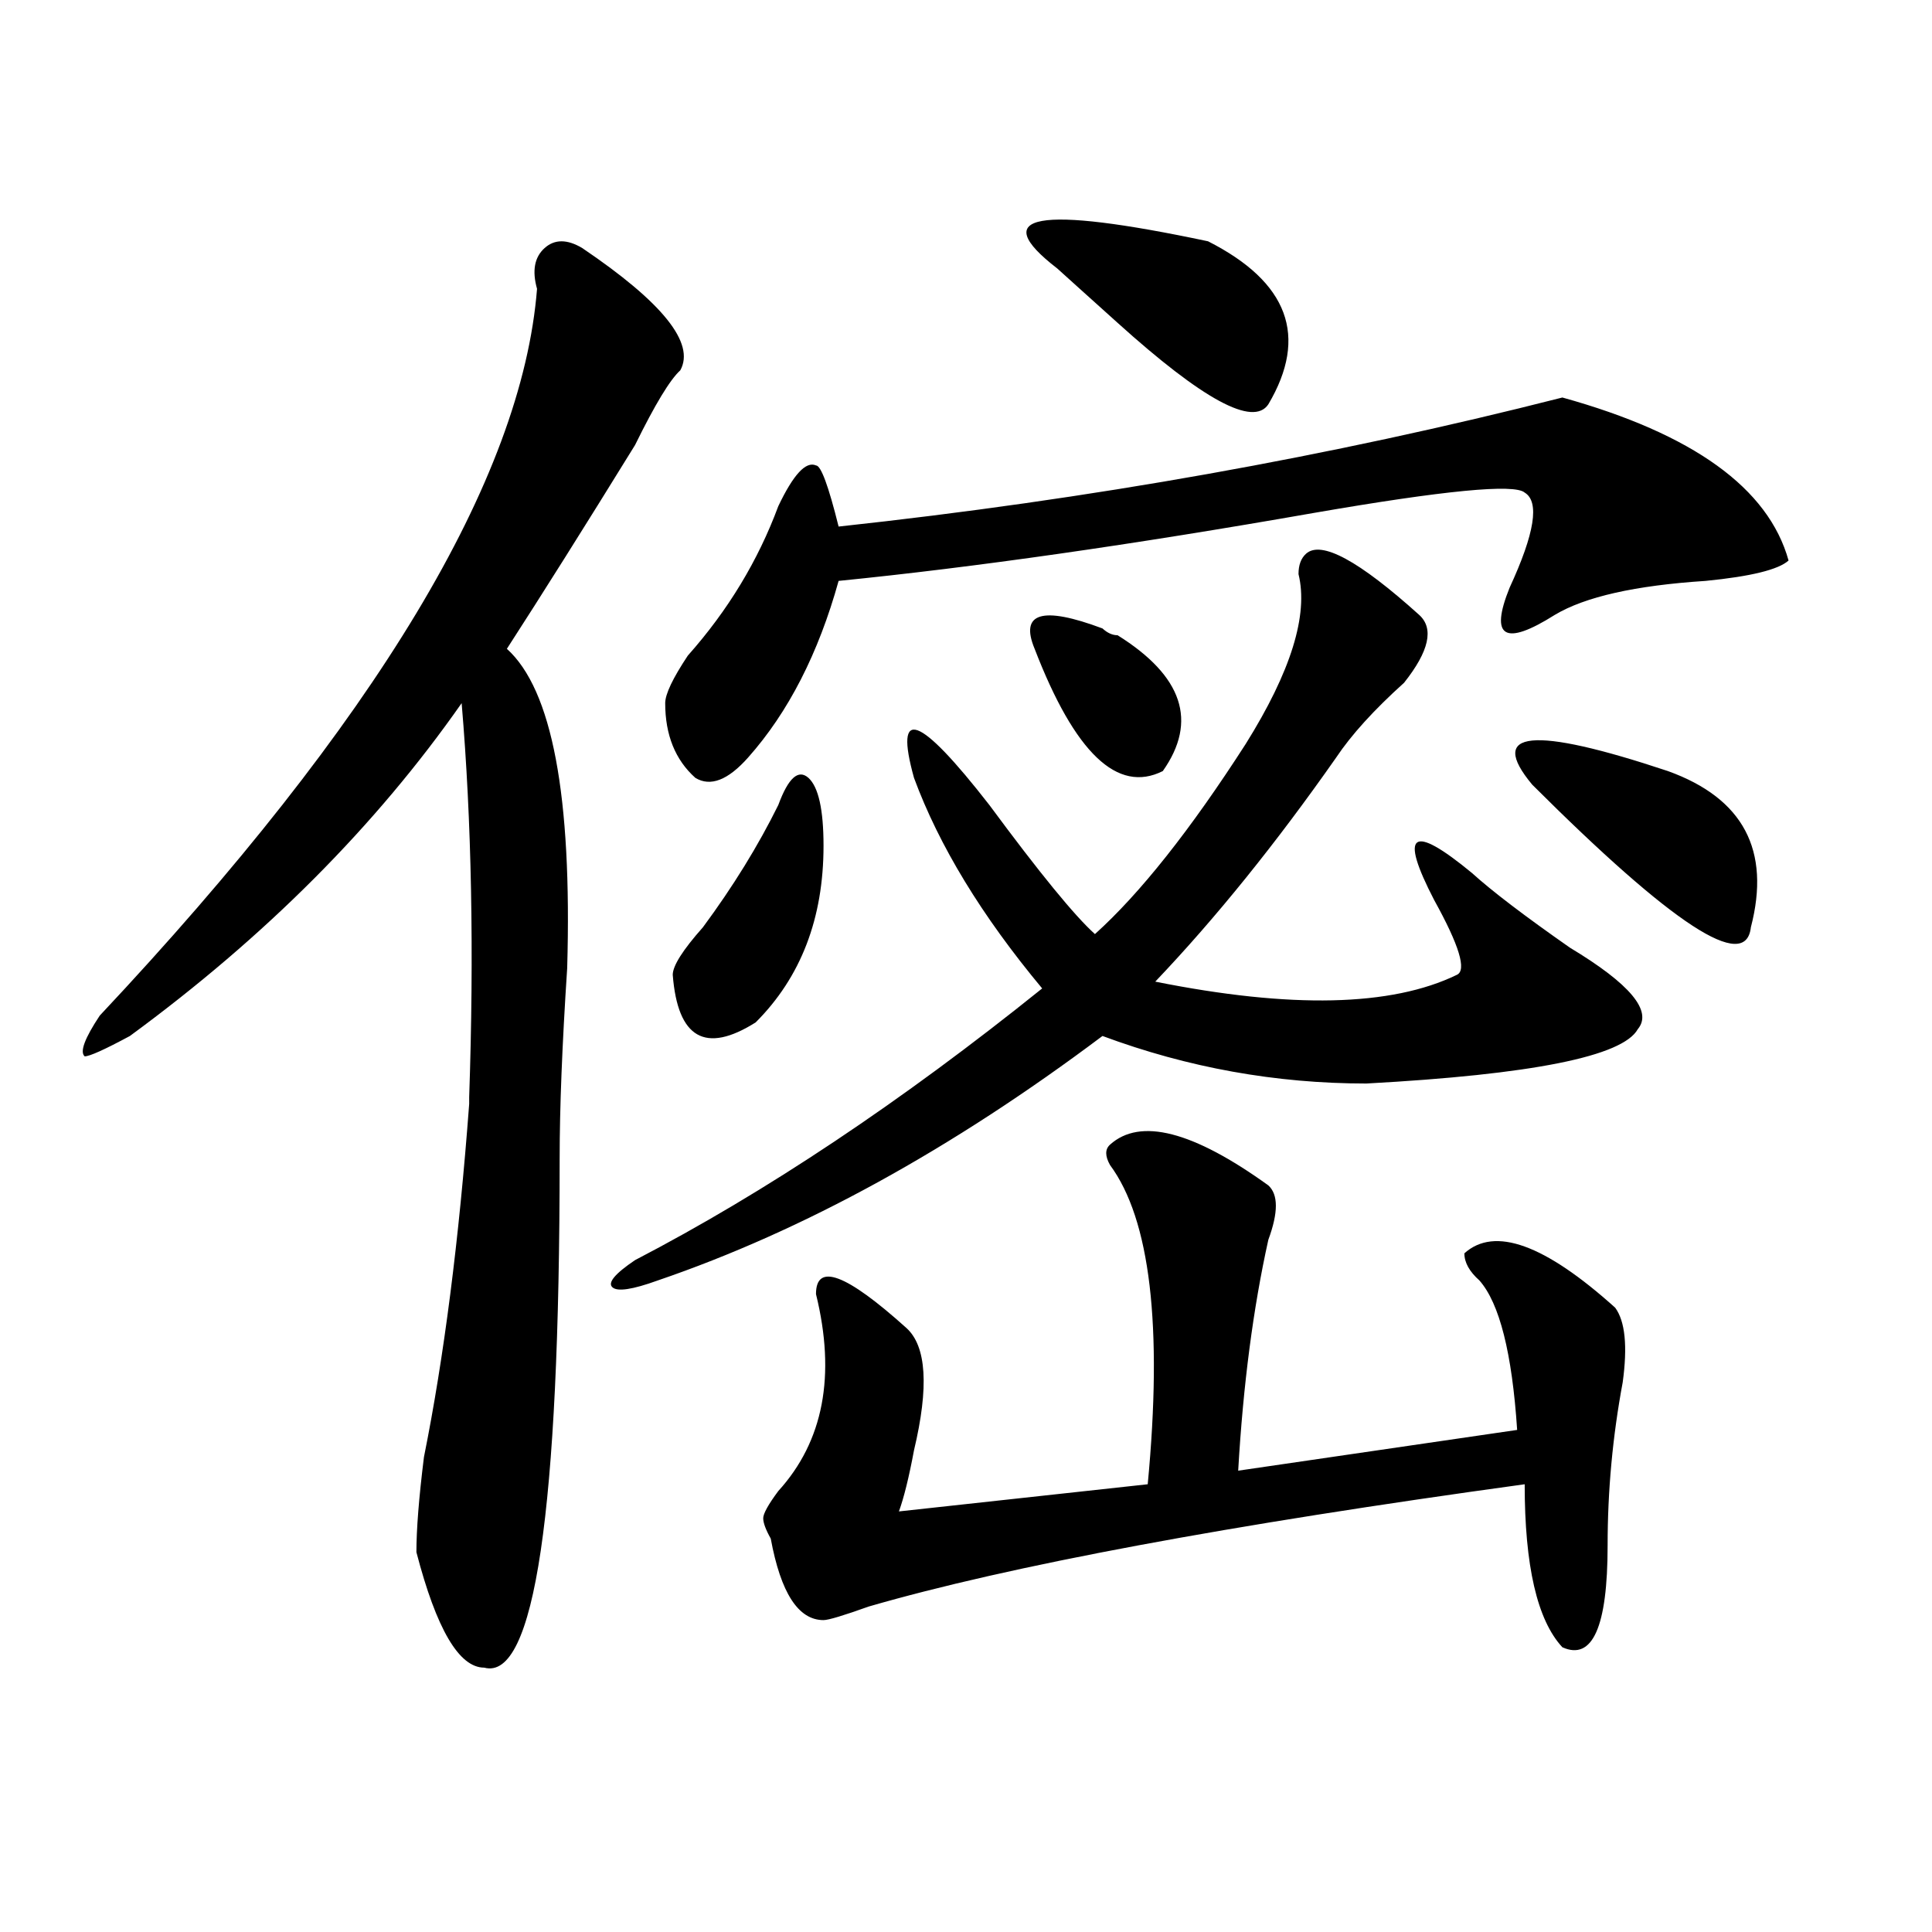
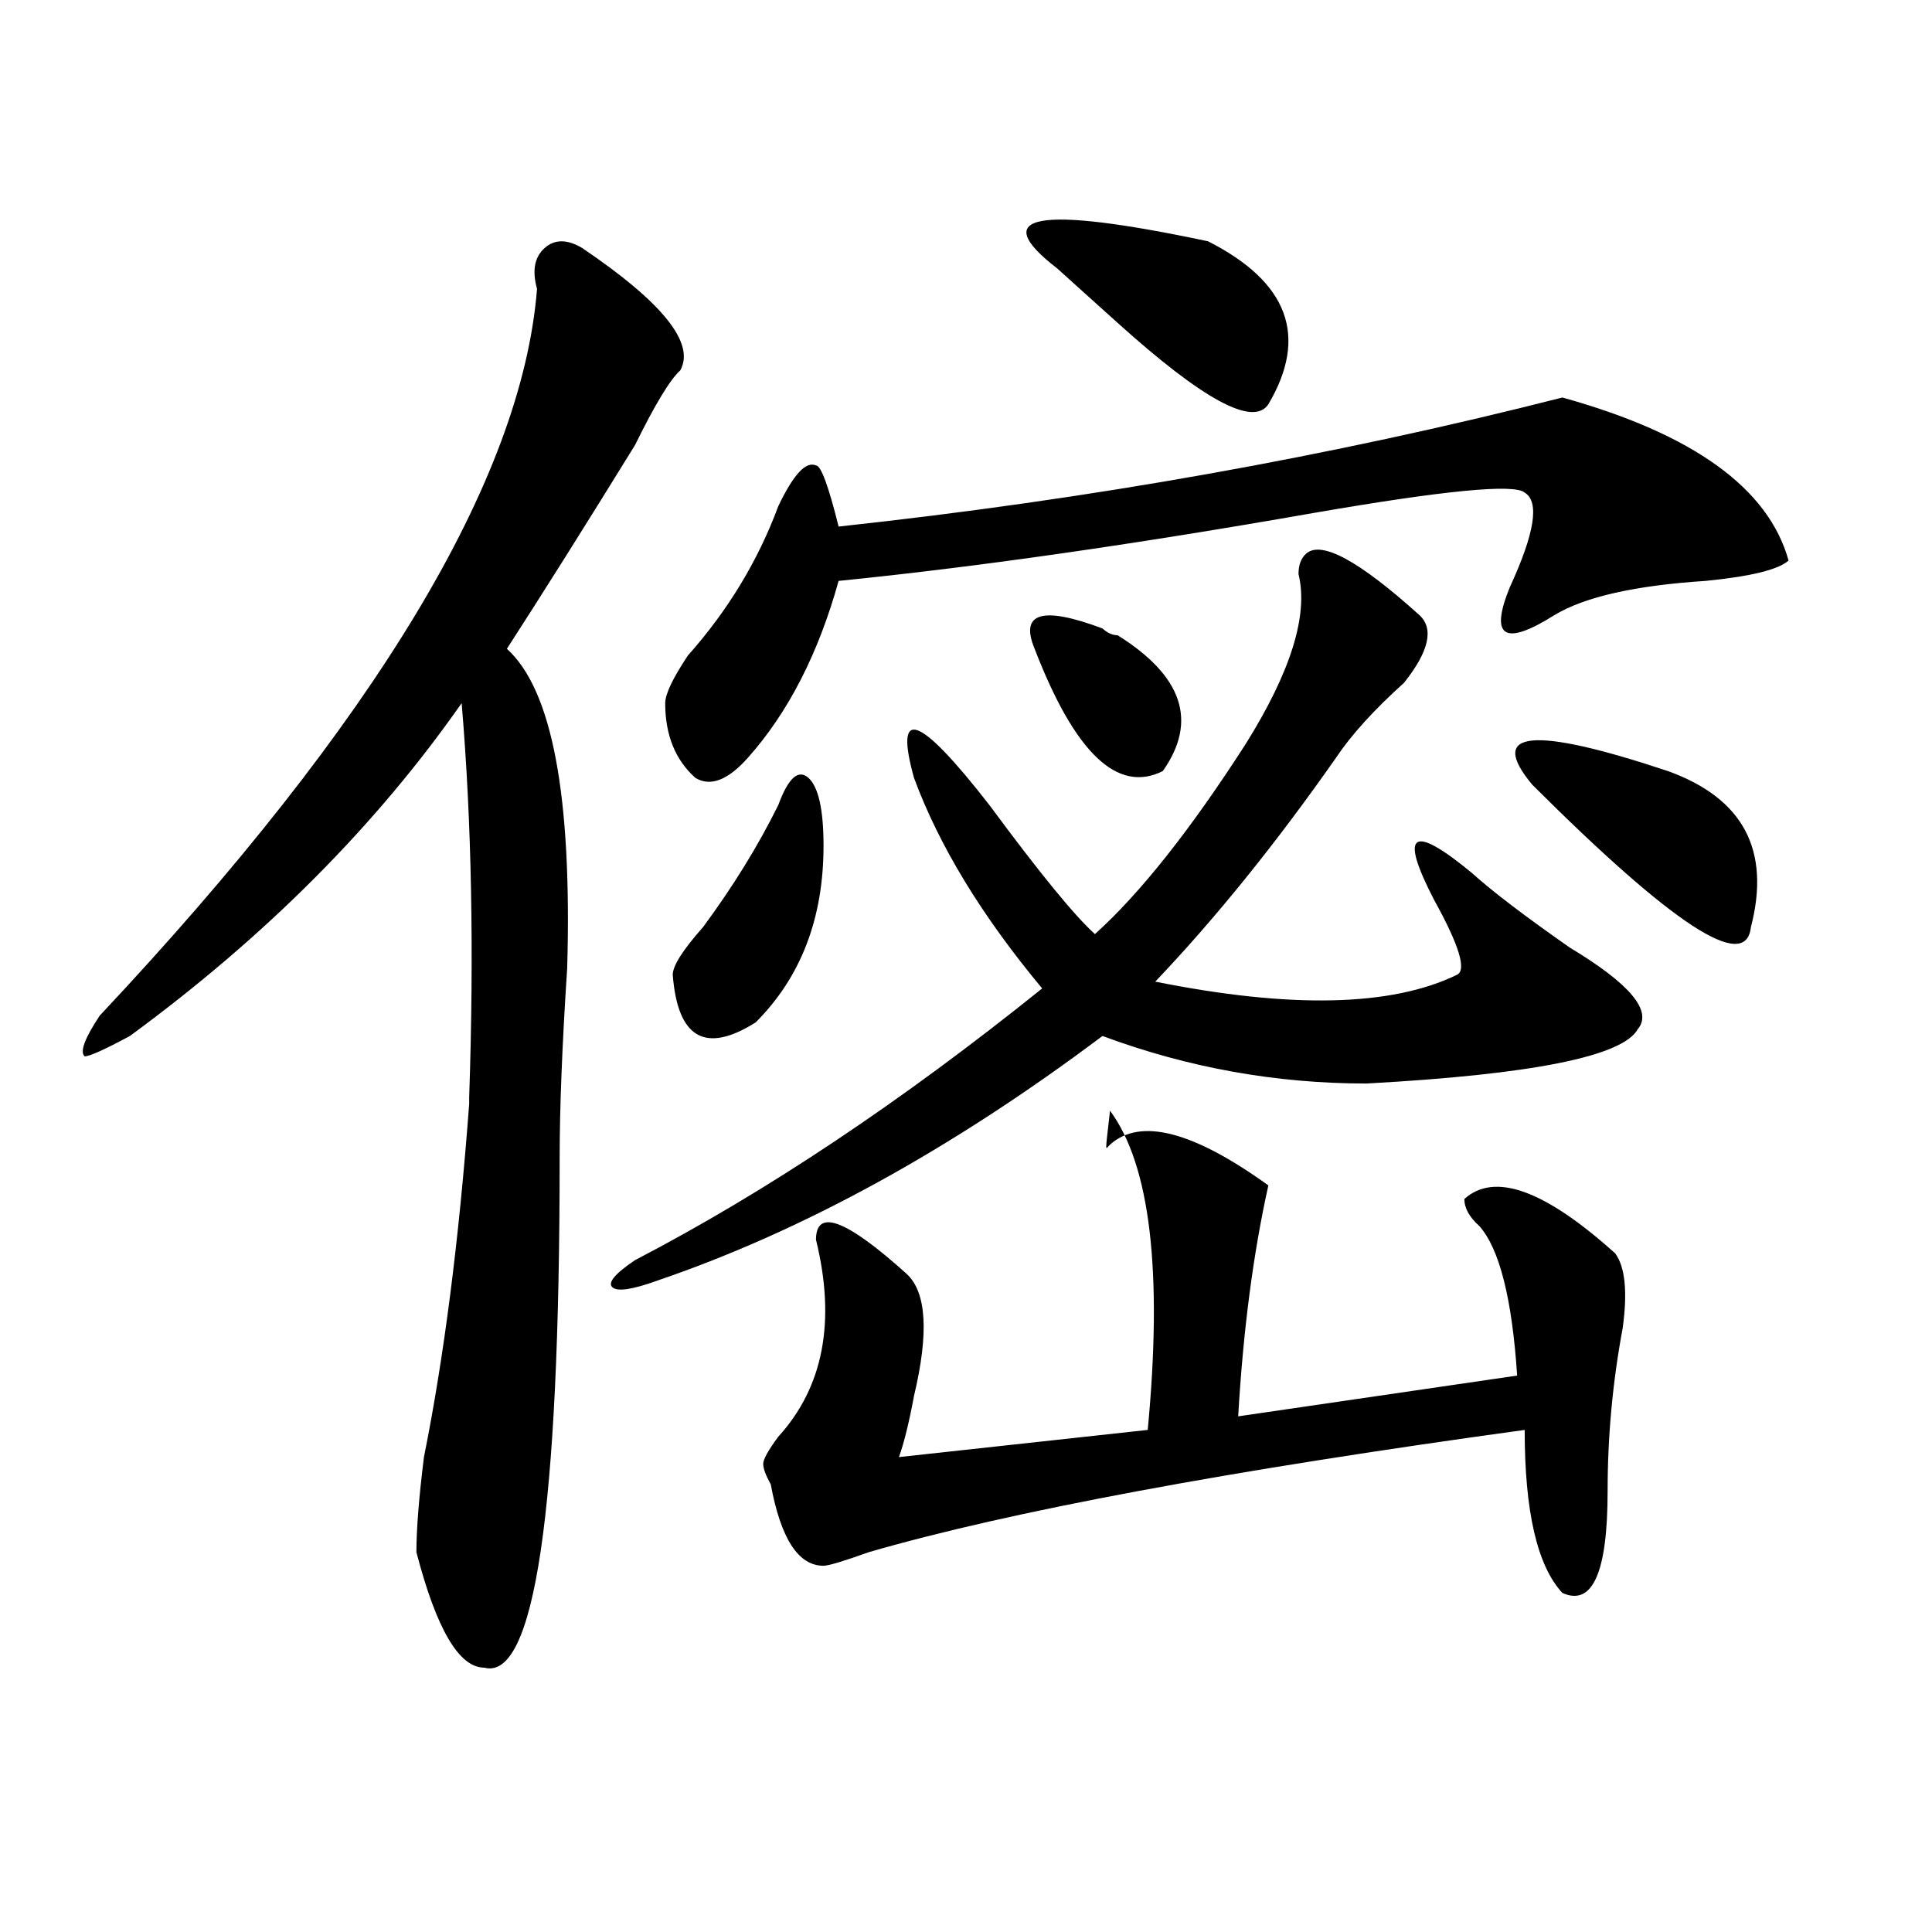
<svg xmlns="http://www.w3.org/2000/svg" version="1.1" id="图层_1" x="0px" y="0px" width="1000px" height="1000px" viewBox="0 0 1000 1000" enable-background="new 0 0 1000 1000" xml:space="preserve">
-   <path d="M301.383,128.406c41.585,28.125,58.535,49.219,50.73,63.281c-5.243,4.724-13.048,17.578-23.414,38.672  c-26.036,42.188-48.169,77.344-66.34,105.469c23.414,21.094,33.78,76.19,31.219,165.234c-2.622,39.88-3.902,72.675-3.902,98.438  c0,182.813-13.048,270.703-39.023,263.672c-13.048,0-24.755-19.94-35.121-59.766c0-11.7,1.28-28.125,3.902-49.219  c10.366-51.526,18.171-112.5,23.414-182.813v-3.516c2.562-74.981,1.28-142.933-3.902-203.906  c-44.267,63.281-101.461,120.739-171.703,172.266c-13.048,7.031-20.853,10.547-23.414,10.547c-2.622-2.308,0-9.339,7.805-21.094  C194.679,373.347,270.164,247.938,277.969,149.5c-2.622-9.339-1.341-16.37,3.902-21.094  C287.054,123.737,293.578,123.737,301.383,128.406z M676.008,286.609c7.805-7.031,27.316,3.516,58.535,31.641  c7.805,7.031,5.183,18.786-7.805,35.156c-15.609,14.063-27.316,26.972-35.121,38.672c-31.219,44.55-62.438,83.222-93.656,116.016  c70.242,14.063,122.253,12.909,156.094-3.516c5.183-2.308,1.28-15.216-11.707-38.672c-18.231-35.156-11.707-39.825,19.512-14.063  c10.366,9.394,27.316,22.302,50.73,38.672c31.219,18.786,42.926,32.849,35.121,42.188c-7.805,14.063-54.633,23.456-140.484,28.125  c-46.828,0-92.376-8.185-136.582-24.609c-78.047,58.612-154.813,100.8-230.238,126.563c-13.048,4.724-20.853,5.878-23.414,3.516  c-2.622-2.308,1.28-7.031,11.707-14.063c67.62-35.156,137.862-82.013,210.727-140.625c-31.219-37.464-53.353-73.828-66.34-108.984  c-10.427-37.464,2.562-32.794,39.023,14.063c25.976,35.156,44.206,57.458,54.633,66.797c23.414-21.094,49.39-53.888,78.047-98.438  c23.414-37.464,32.499-66.797,27.316-87.891C672.105,292.487,673.386,288.972,676.008,286.609z M808.688,205.75  c67.62,18.786,106.644,46.911,117.07,84.375c-5.243,4.724-19.512,8.239-42.926,10.547c-36.462,2.362-62.438,8.239-78.047,17.578  c-26.036,16.425-33.841,11.755-23.414-14.063c12.987-28.125,15.609-44.495,7.805-49.219c-5.243-4.669-41.646-1.153-109.266,10.547  c-93.656,16.425-175.605,28.125-245.848,35.156c-10.427,37.519-26.036,68.005-46.828,91.406  c-10.427,11.755-19.512,15.271-27.316,10.547c-10.427-9.339-15.609-22.247-15.609-38.672c0-4.669,3.902-12.854,11.707-24.609  c20.792-23.401,36.401-49.219,46.828-77.344c7.805-16.37,14.269-23.401,19.512-21.094c2.562,0,6.464,10.547,11.707,31.641  C564.12,258.484,688.995,236.237,808.688,205.75z M402.844,416.688c5.183-14.063,10.366-18.731,15.609-14.063  c5.183,4.724,7.805,16.425,7.805,35.156c0,37.519-11.707,68.005-35.121,91.406c-26.036,16.425-40.364,8.239-42.926-24.609  c0-4.669,5.183-12.854,15.609-24.609C379.43,458.875,392.417,437.781,402.844,416.688z M574.547,592.469  c15.609-14.063,42.926-7.031,81.949,21.094c5.183,4.724,5.183,14.063,0,28.125c-7.805,35.156-13.048,75.036-15.609,119.531  l144.387-21.094c-2.622-39.825-9.146-65.589-19.512-77.344c-5.243-4.669-7.805-9.339-7.805-14.063  c15.609-14.063,41.585-4.669,78.047,28.125c5.183,7.031,6.464,19.94,3.902,38.672c-5.243,28.125-7.805,56.25-7.805,84.375  c0,42.188-7.805,59.766-23.414,52.734c-13.048-14.063-19.512-42.188-19.512-84.375c-153.532,21.094-266.7,42.188-339.504,63.281  c-13.048,4.669-20.853,7.031-23.414,7.031c-13.048,0-22.134-14.063-27.316-42.188c-2.622-4.669-3.902-8.185-3.902-10.547  c0-2.308,2.562-7.031,7.805-14.063c23.414-25.763,29.878-59.766,19.512-101.953c0-16.37,15.609-10.547,46.828,17.578  c10.366,9.394,11.707,30.487,3.902,63.281c-2.622,14.063-5.243,24.609-7.805,31.641l128.777-14.063  c7.805-82.013,1.28-137.109-19.512-165.234C571.925,598.347,571.925,594.831,574.547,592.469z M547.23,138.953  c-36.462-28.125-10.427-32.794,78.047-14.063c41.585,21.094,52.011,49.219,31.219,84.375c-7.805,11.755-33.841-2.308-78.047-42.188  C562.84,153.016,552.413,143.677,547.23,138.953z M535.523,335.828c-7.805-18.731,3.902-22.247,35.121-10.547  c2.562,2.362,5.183,3.516,7.805,3.516c33.78,21.094,41.585,44.55,23.414,70.313C578.449,410.864,556.315,389.771,535.523,335.828z   M793.078,406.141c-23.414-28.125,0-30.433,70.242-7.031c39.023,14.063,53.292,41.034,42.926,80.859  C903.624,503.425,865.882,478.815,793.078,406.141z" />
+   <path d="M301.383,128.406c41.585,28.125,58.535,49.219,50.73,63.281c-5.243,4.724-13.048,17.578-23.414,38.672  c-26.036,42.188-48.169,77.344-66.34,105.469c23.414,21.094,33.78,76.19,31.219,165.234c-2.622,39.88-3.902,72.675-3.902,98.438  c0,182.813-13.048,270.703-39.023,263.672c-13.048,0-24.755-19.94-35.121-59.766c0-11.7,1.28-28.125,3.902-49.219  c10.366-51.526,18.171-112.5,23.414-182.813v-3.516c2.562-74.981,1.28-142.933-3.902-203.906  c-44.267,63.281-101.461,120.739-171.703,172.266c-13.048,7.031-20.853,10.547-23.414,10.547c-2.622-2.308,0-9.339,7.805-21.094  C194.679,373.347,270.164,247.938,277.969,149.5c-2.622-9.339-1.341-16.37,3.902-21.094  C287.054,123.737,293.578,123.737,301.383,128.406z M676.008,286.609c7.805-7.031,27.316,3.516,58.535,31.641  c7.805,7.031,5.183,18.786-7.805,35.156c-15.609,14.063-27.316,26.972-35.121,38.672c-31.219,44.55-62.438,83.222-93.656,116.016  c70.242,14.063,122.253,12.909,156.094-3.516c5.183-2.308,1.28-15.216-11.707-38.672c-18.231-35.156-11.707-39.825,19.512-14.063  c10.366,9.394,27.316,22.302,50.73,38.672c31.219,18.786,42.926,32.849,35.121,42.188c-7.805,14.063-54.633,23.456-140.484,28.125  c-46.828,0-92.376-8.185-136.582-24.609c-78.047,58.612-154.813,100.8-230.238,126.563c-13.048,4.724-20.853,5.878-23.414,3.516  c-2.622-2.308,1.28-7.031,11.707-14.063c67.62-35.156,137.862-82.013,210.727-140.625c-31.219-37.464-53.353-73.828-66.34-108.984  c-10.427-37.464,2.562-32.794,39.023,14.063c25.976,35.156,44.206,57.458,54.633,66.797c23.414-21.094,49.39-53.888,78.047-98.438  c23.414-37.464,32.499-66.797,27.316-87.891C672.105,292.487,673.386,288.972,676.008,286.609z M808.688,205.75  c67.62,18.786,106.644,46.911,117.07,84.375c-5.243,4.724-19.512,8.239-42.926,10.547c-36.462,2.362-62.438,8.239-78.047,17.578  c-26.036,16.425-33.841,11.755-23.414-14.063c12.987-28.125,15.609-44.495,7.805-49.219c-5.243-4.669-41.646-1.153-109.266,10.547  c-93.656,16.425-175.605,28.125-245.848,35.156c-10.427,37.519-26.036,68.005-46.828,91.406  c-10.427,11.755-19.512,15.271-27.316,10.547c-10.427-9.339-15.609-22.247-15.609-38.672c0-4.669,3.902-12.854,11.707-24.609  c20.792-23.401,36.401-49.219,46.828-77.344c7.805-16.37,14.269-23.401,19.512-21.094c2.562,0,6.464,10.547,11.707,31.641  C564.12,258.484,688.995,236.237,808.688,205.75z M402.844,416.688c5.183-14.063,10.366-18.731,15.609-14.063  c5.183,4.724,7.805,16.425,7.805,35.156c0,37.519-11.707,68.005-35.121,91.406c-26.036,16.425-40.364,8.239-42.926-24.609  c0-4.669,5.183-12.854,15.609-24.609C379.43,458.875,392.417,437.781,402.844,416.688z M574.547,592.469  c15.609-14.063,42.926-7.031,81.949,21.094c-7.805,35.156-13.048,75.036-15.609,119.531  l144.387-21.094c-2.622-39.825-9.146-65.589-19.512-77.344c-5.243-4.669-7.805-9.339-7.805-14.063  c15.609-14.063,41.585-4.669,78.047,28.125c5.183,7.031,6.464,19.94,3.902,38.672c-5.243,28.125-7.805,56.25-7.805,84.375  c0,42.188-7.805,59.766-23.414,52.734c-13.048-14.063-19.512-42.188-19.512-84.375c-153.532,21.094-266.7,42.188-339.504,63.281  c-13.048,4.669-20.853,7.031-23.414,7.031c-13.048,0-22.134-14.063-27.316-42.188c-2.622-4.669-3.902-8.185-3.902-10.547  c0-2.308,2.562-7.031,7.805-14.063c23.414-25.763,29.878-59.766,19.512-101.953c0-16.37,15.609-10.547,46.828,17.578  c10.366,9.394,11.707,30.487,3.902,63.281c-2.622,14.063-5.243,24.609-7.805,31.641l128.777-14.063  c7.805-82.013,1.28-137.109-19.512-165.234C571.925,598.347,571.925,594.831,574.547,592.469z M547.23,138.953  c-36.462-28.125-10.427-32.794,78.047-14.063c41.585,21.094,52.011,49.219,31.219,84.375c-7.805,11.755-33.841-2.308-78.047-42.188  C562.84,153.016,552.413,143.677,547.23,138.953z M535.523,335.828c-7.805-18.731,3.902-22.247,35.121-10.547  c2.562,2.362,5.183,3.516,7.805,3.516c33.78,21.094,41.585,44.55,23.414,70.313C578.449,410.864,556.315,389.771,535.523,335.828z   M793.078,406.141c-23.414-28.125,0-30.433,70.242-7.031c39.023,14.063,53.292,41.034,42.926,80.859  C903.624,503.425,865.882,478.815,793.078,406.141z" />
</svg>